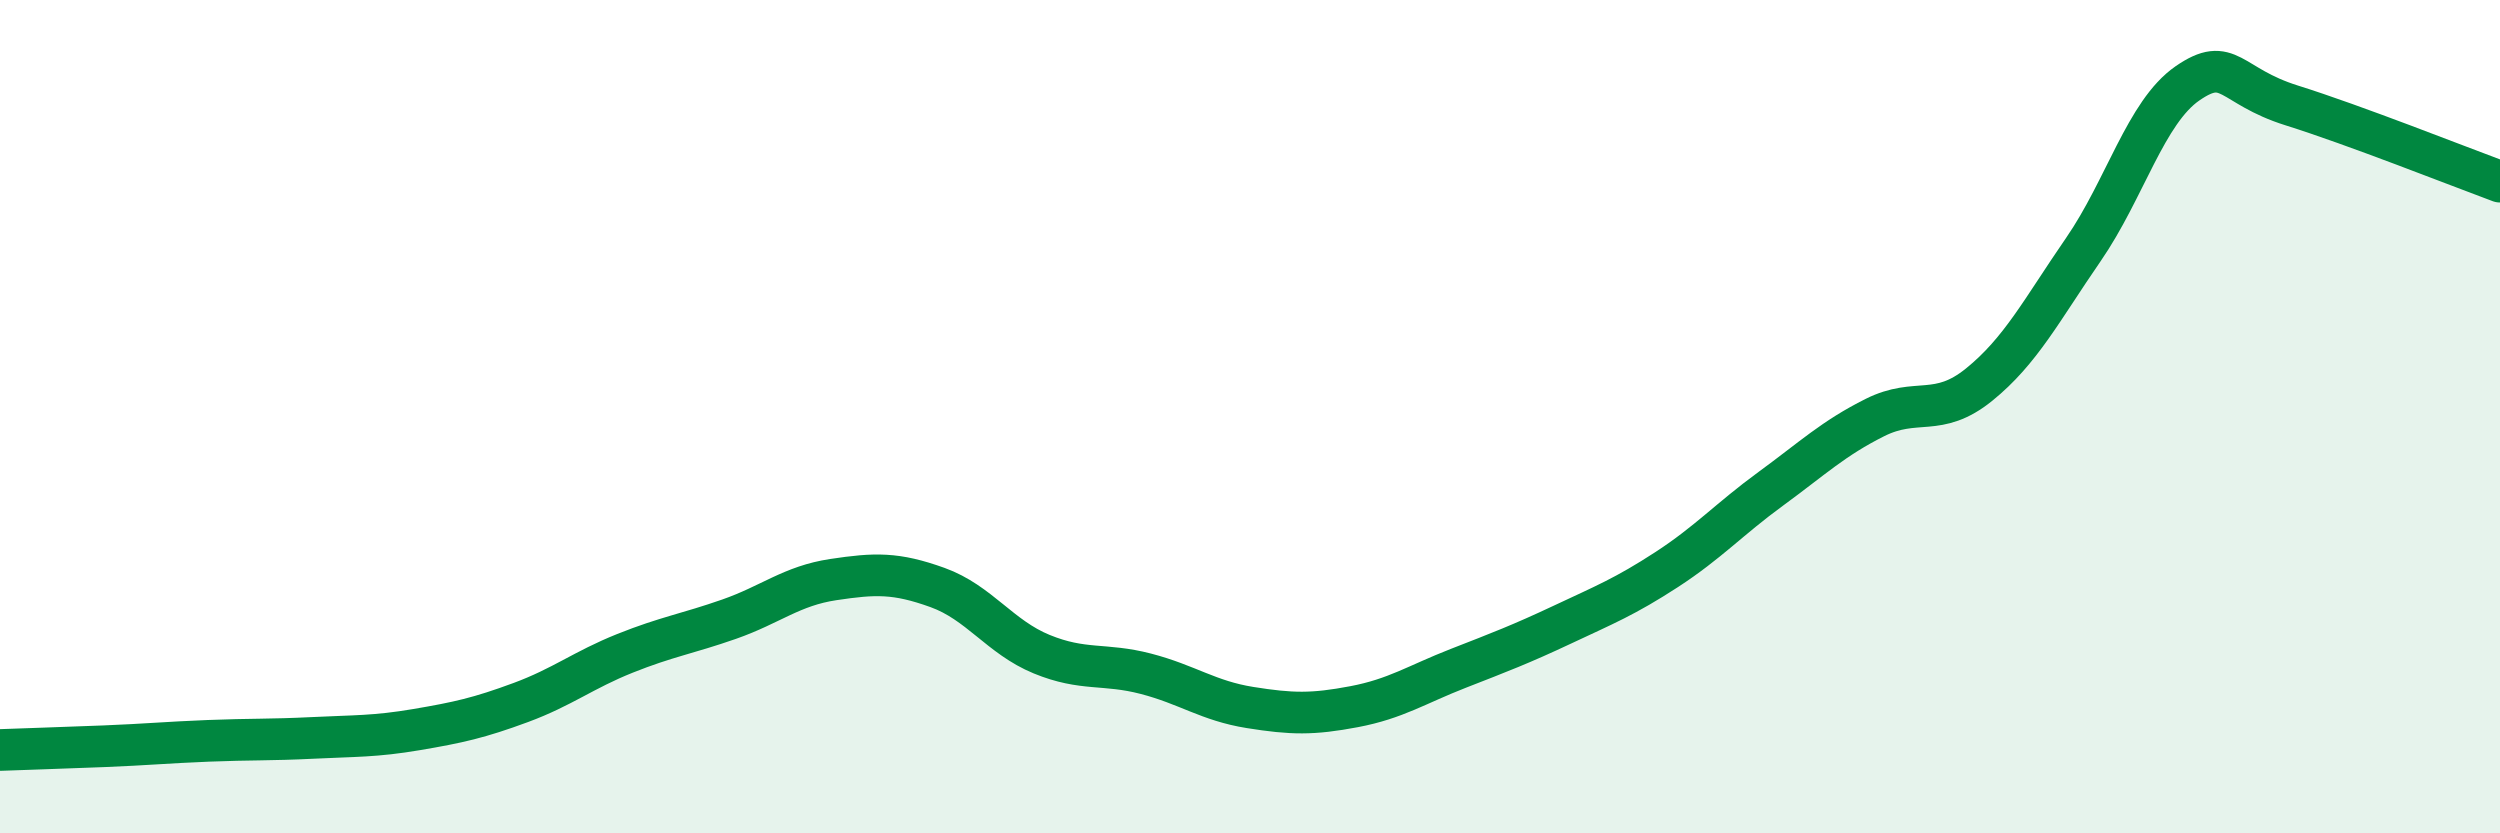
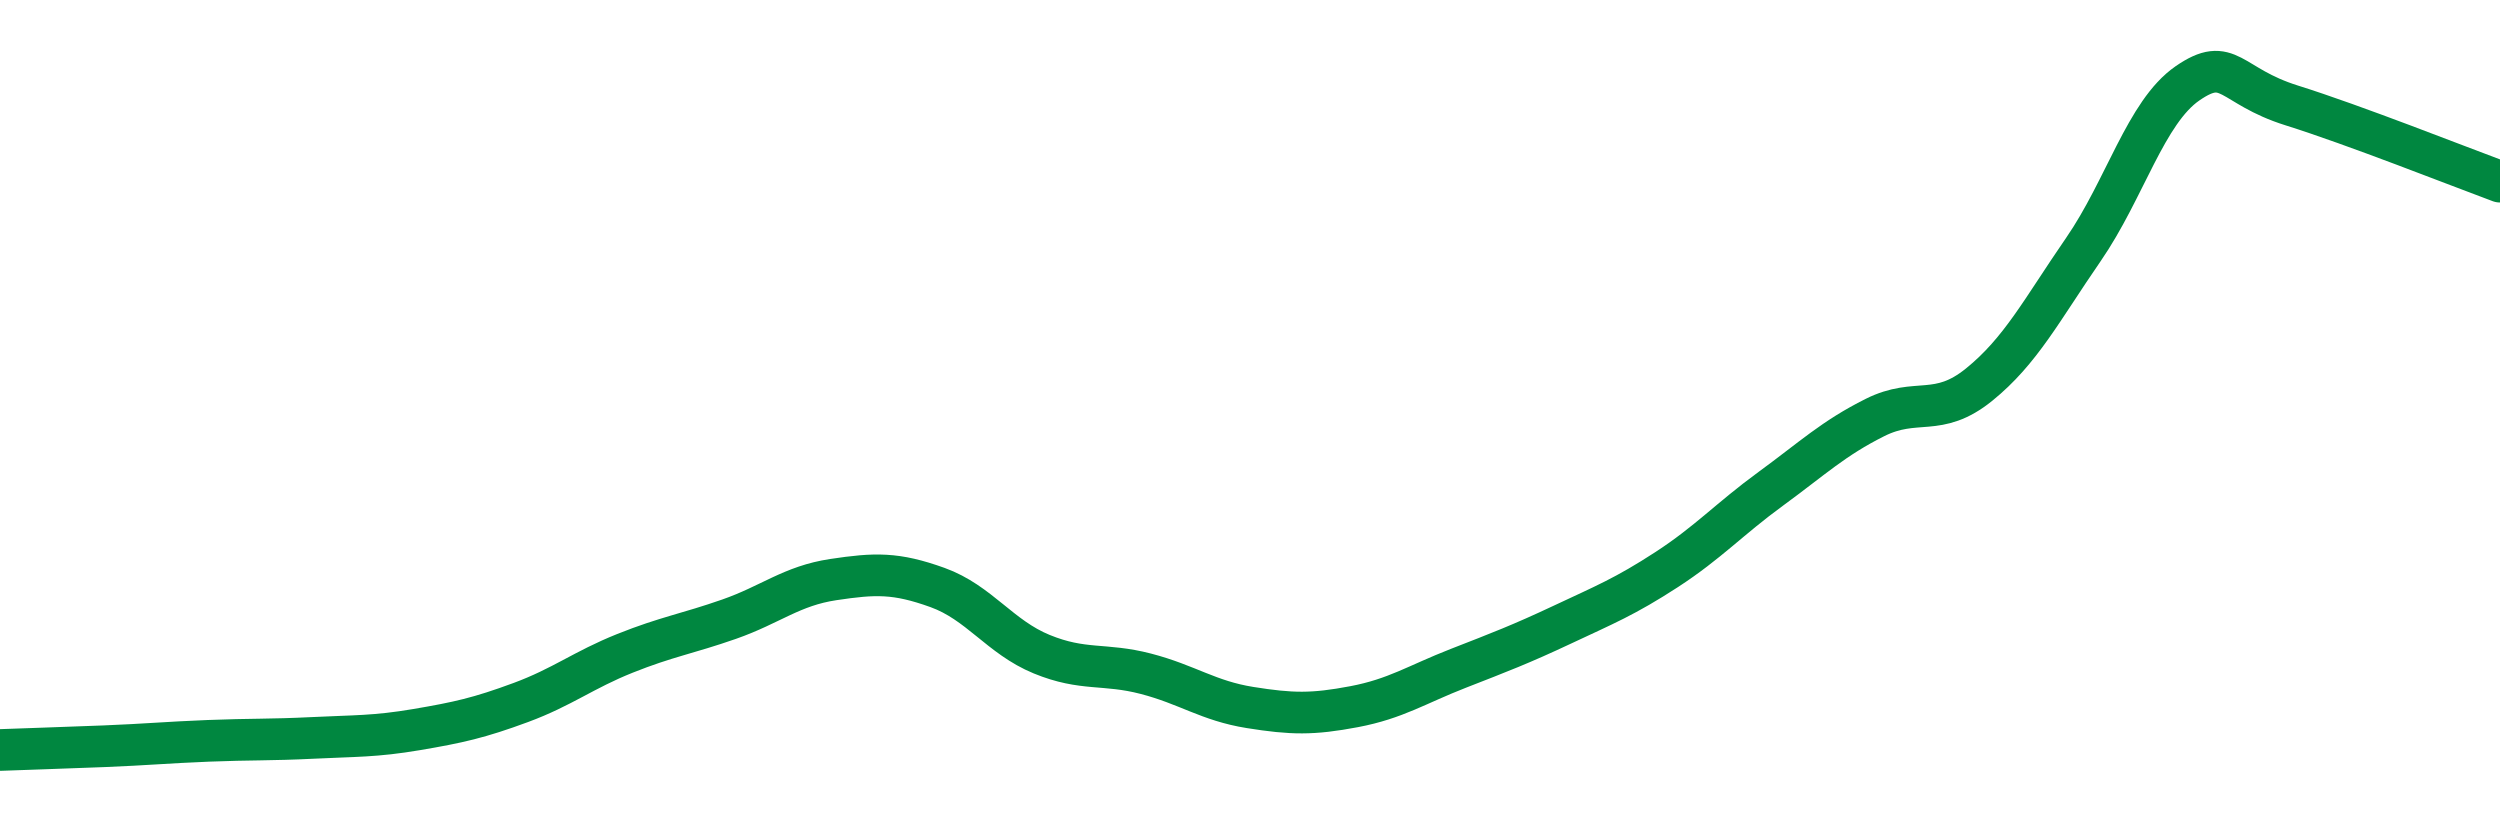
<svg xmlns="http://www.w3.org/2000/svg" width="60" height="20" viewBox="0 0 60 20">
-   <path d="M 0,18 C 0.5,17.98 1.5,17.95 2.5,17.91 C 3.5,17.87 4,17.82 5,17.78 C 6,17.74 6.5,17.76 7.5,17.71 C 8.5,17.66 9,17.68 10,17.51 C 11,17.34 11.5,17.23 12.5,16.86 C 13.5,16.49 14,16.08 15,15.68 C 16,15.28 16.5,15.21 17.5,14.86 C 18.5,14.51 19,14.06 20,13.91 C 21,13.76 21.5,13.74 22.5,14.1 C 23.5,14.46 24,15.29 25,15.7 C 26,16.11 26.5,15.91 27.5,16.17 C 28.5,16.43 29,16.82 30,16.98 C 31,17.14 31.5,17.15 32.5,16.96 C 33.5,16.77 34,16.43 35,16.04 C 36,15.65 36.5,15.46 37.5,14.99 C 38.5,14.52 39,14.32 40,13.67 C 41,13.02 41.5,12.46 42.5,11.73 C 43.5,11 44,10.52 45,10.02 C 46,9.52 46.5,10.04 47.5,9.23 C 48.5,8.42 49,7.44 50,5.99 C 51,4.54 51.5,2.69 52.5,2 C 53.5,1.31 53.5,2.06 55,2.53 C 56.5,3 59,3.99 60,4.36L60 20L0 20Z" fill="#008740" opacity="0.1" stroke-linecap="round" stroke-linejoin="round" />
  <path d="M 0,18 C 0.5,17.98 1.5,17.95 2.5,17.91 C 3.5,17.87 4,17.82 5,17.78 C 6,17.74 6.5,17.76 7.5,17.71 C 8.5,17.66 9,17.68 10,17.51 C 11,17.34 11.5,17.23 12.5,16.86 C 13.5,16.49 14,16.08 15,15.68 C 16,15.28 16.5,15.21 17.5,14.86 C 18.5,14.51 19,14.06 20,13.91 C 21,13.76 21.5,13.74 22.5,14.1 C 23.5,14.46 24,15.29 25,15.7 C 26,16.11 26.5,15.91 27.5,16.17 C 28.5,16.43 29,16.82 30,16.98 C 31,17.14 31.5,17.15 32.5,16.96 C 33.5,16.77 34,16.43 35,16.04 C 36,15.65 36.5,15.46 37.5,14.99 C 38.5,14.52 39,14.32 40,13.67 C 41,13.02 41.5,12.46 42.5,11.73 C 43.5,11 44,10.52 45,10.02 C 46,9.52 46.5,10.04 47.5,9.23 C 48.5,8.42 49,7.44 50,5.99 C 51,4.54 51.5,2.69 52.5,2 C 53.5,1.31 53.5,2.06 55,2.53 C 56.5,3 59,3.99 60,4.36" stroke="#008740" stroke-width="1" fill="none" stroke-linecap="round" stroke-linejoin="round" />
</svg>